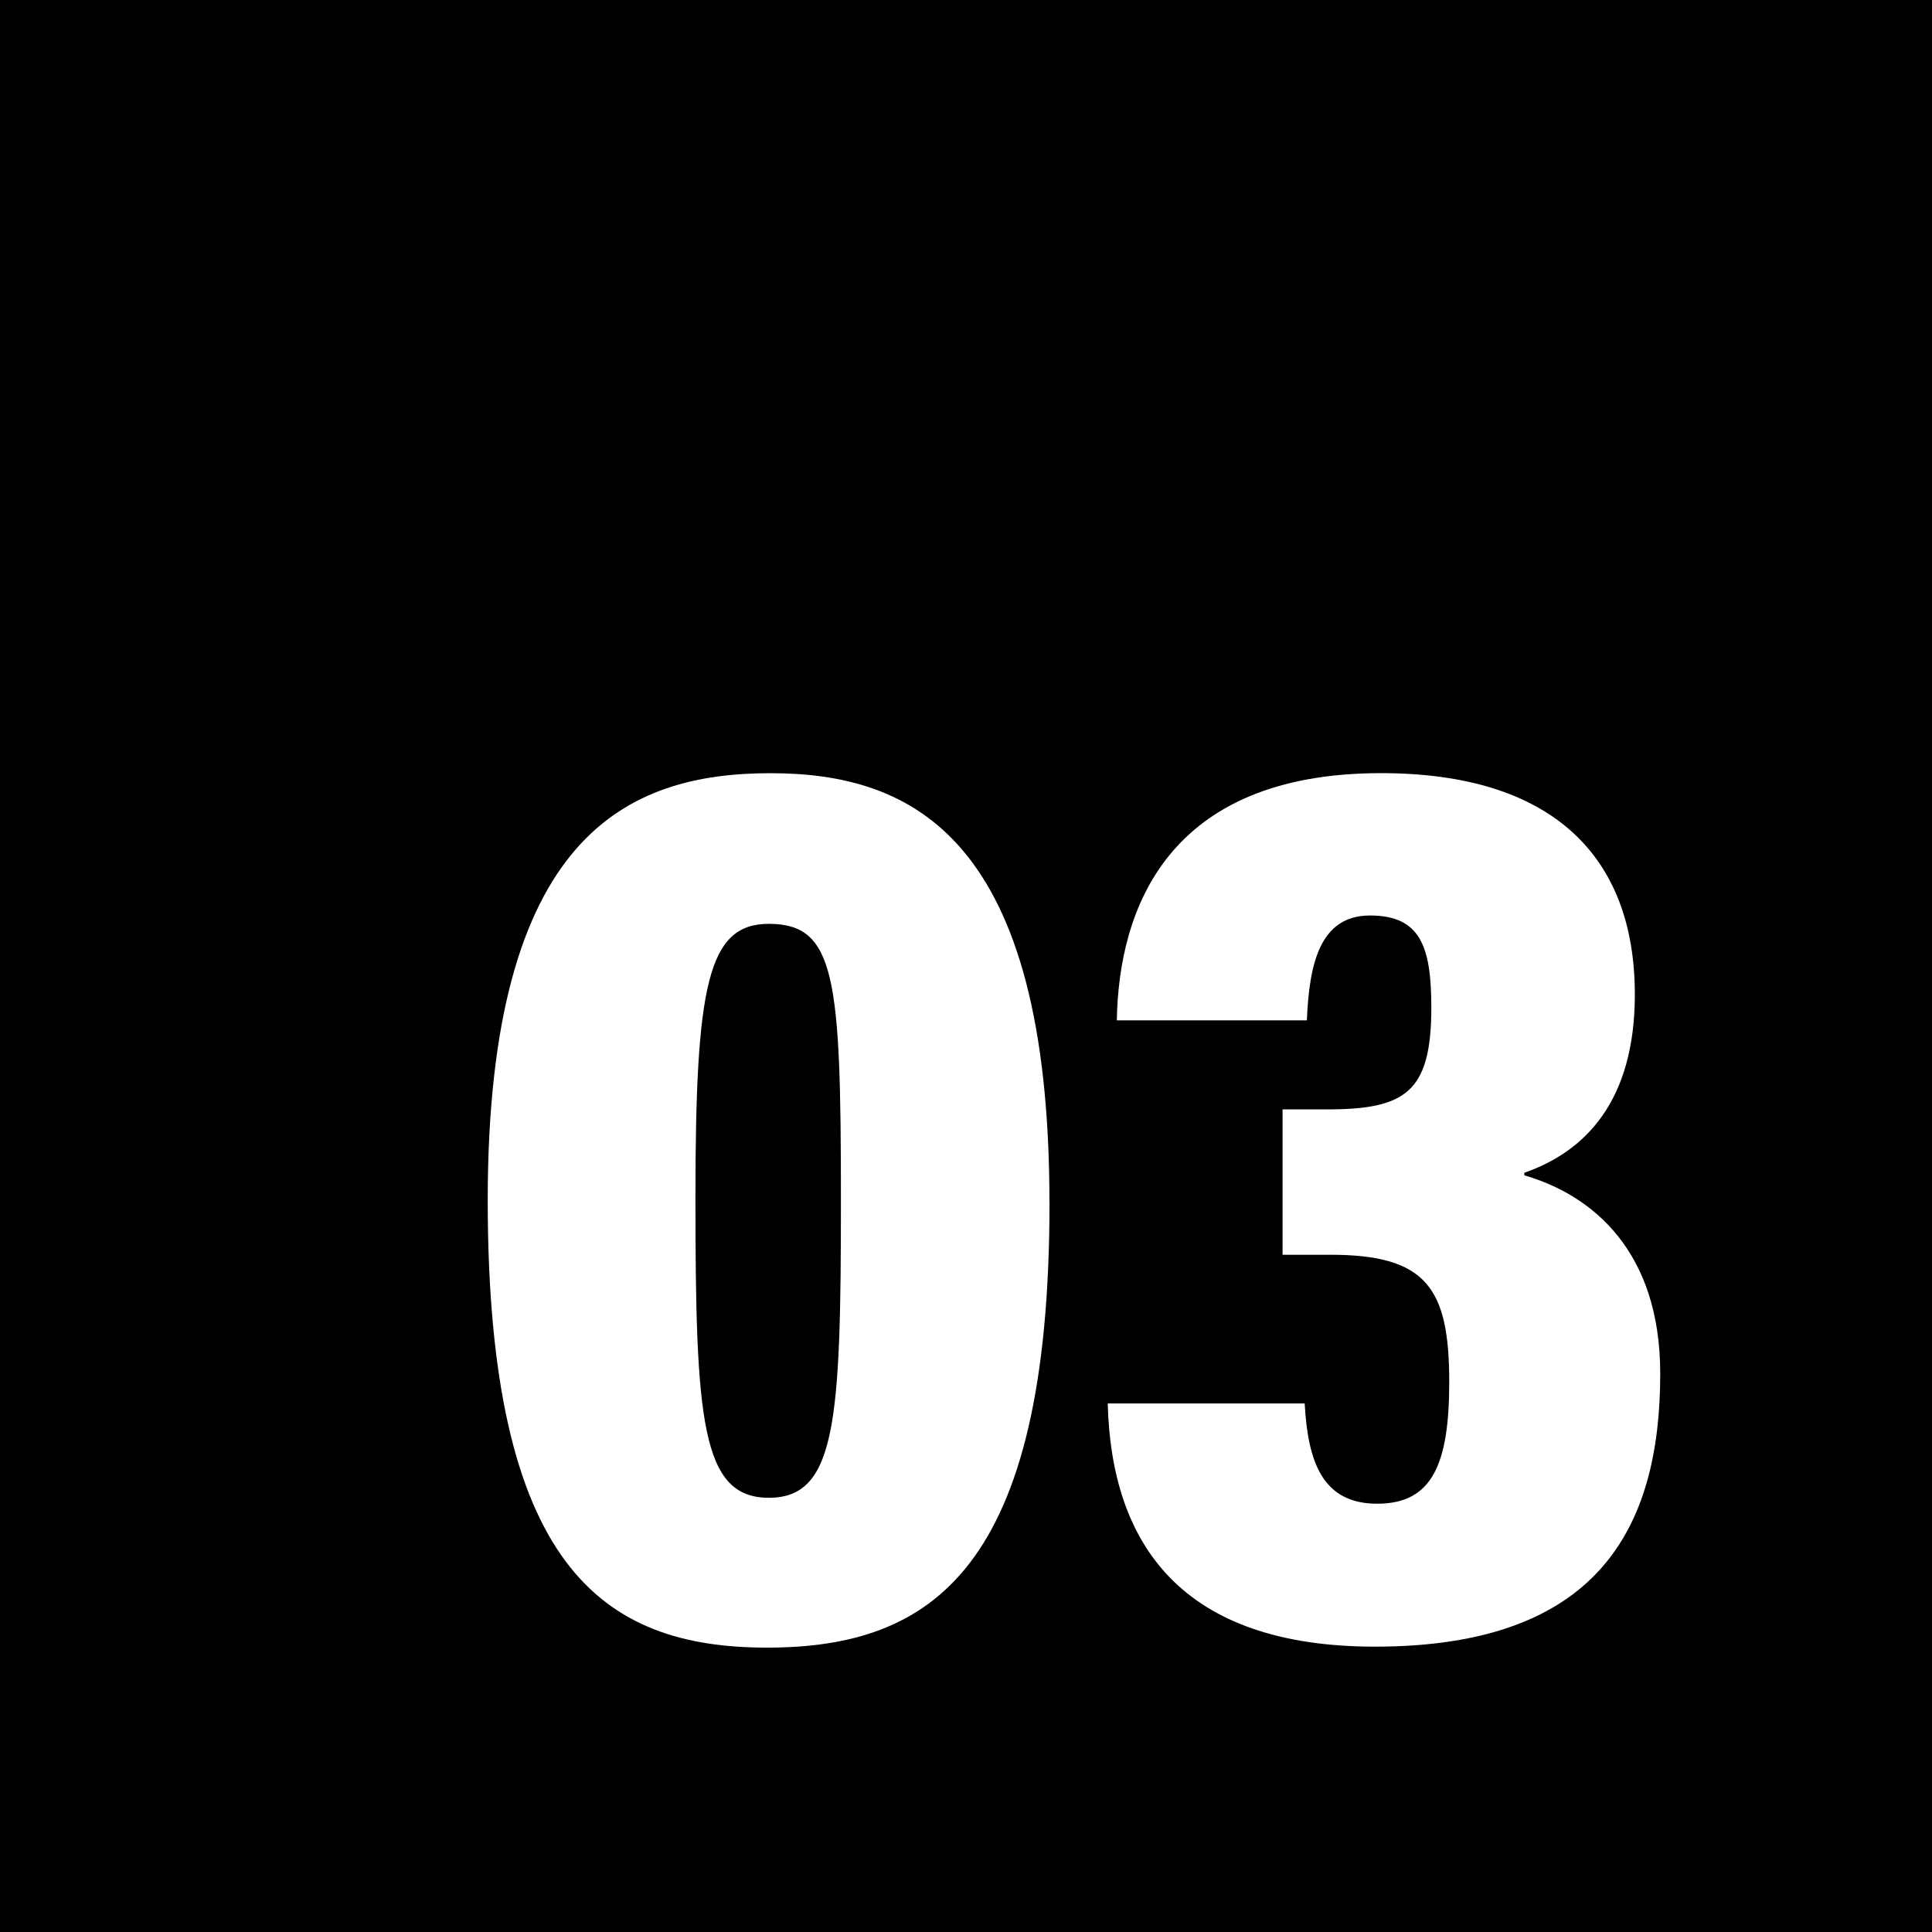
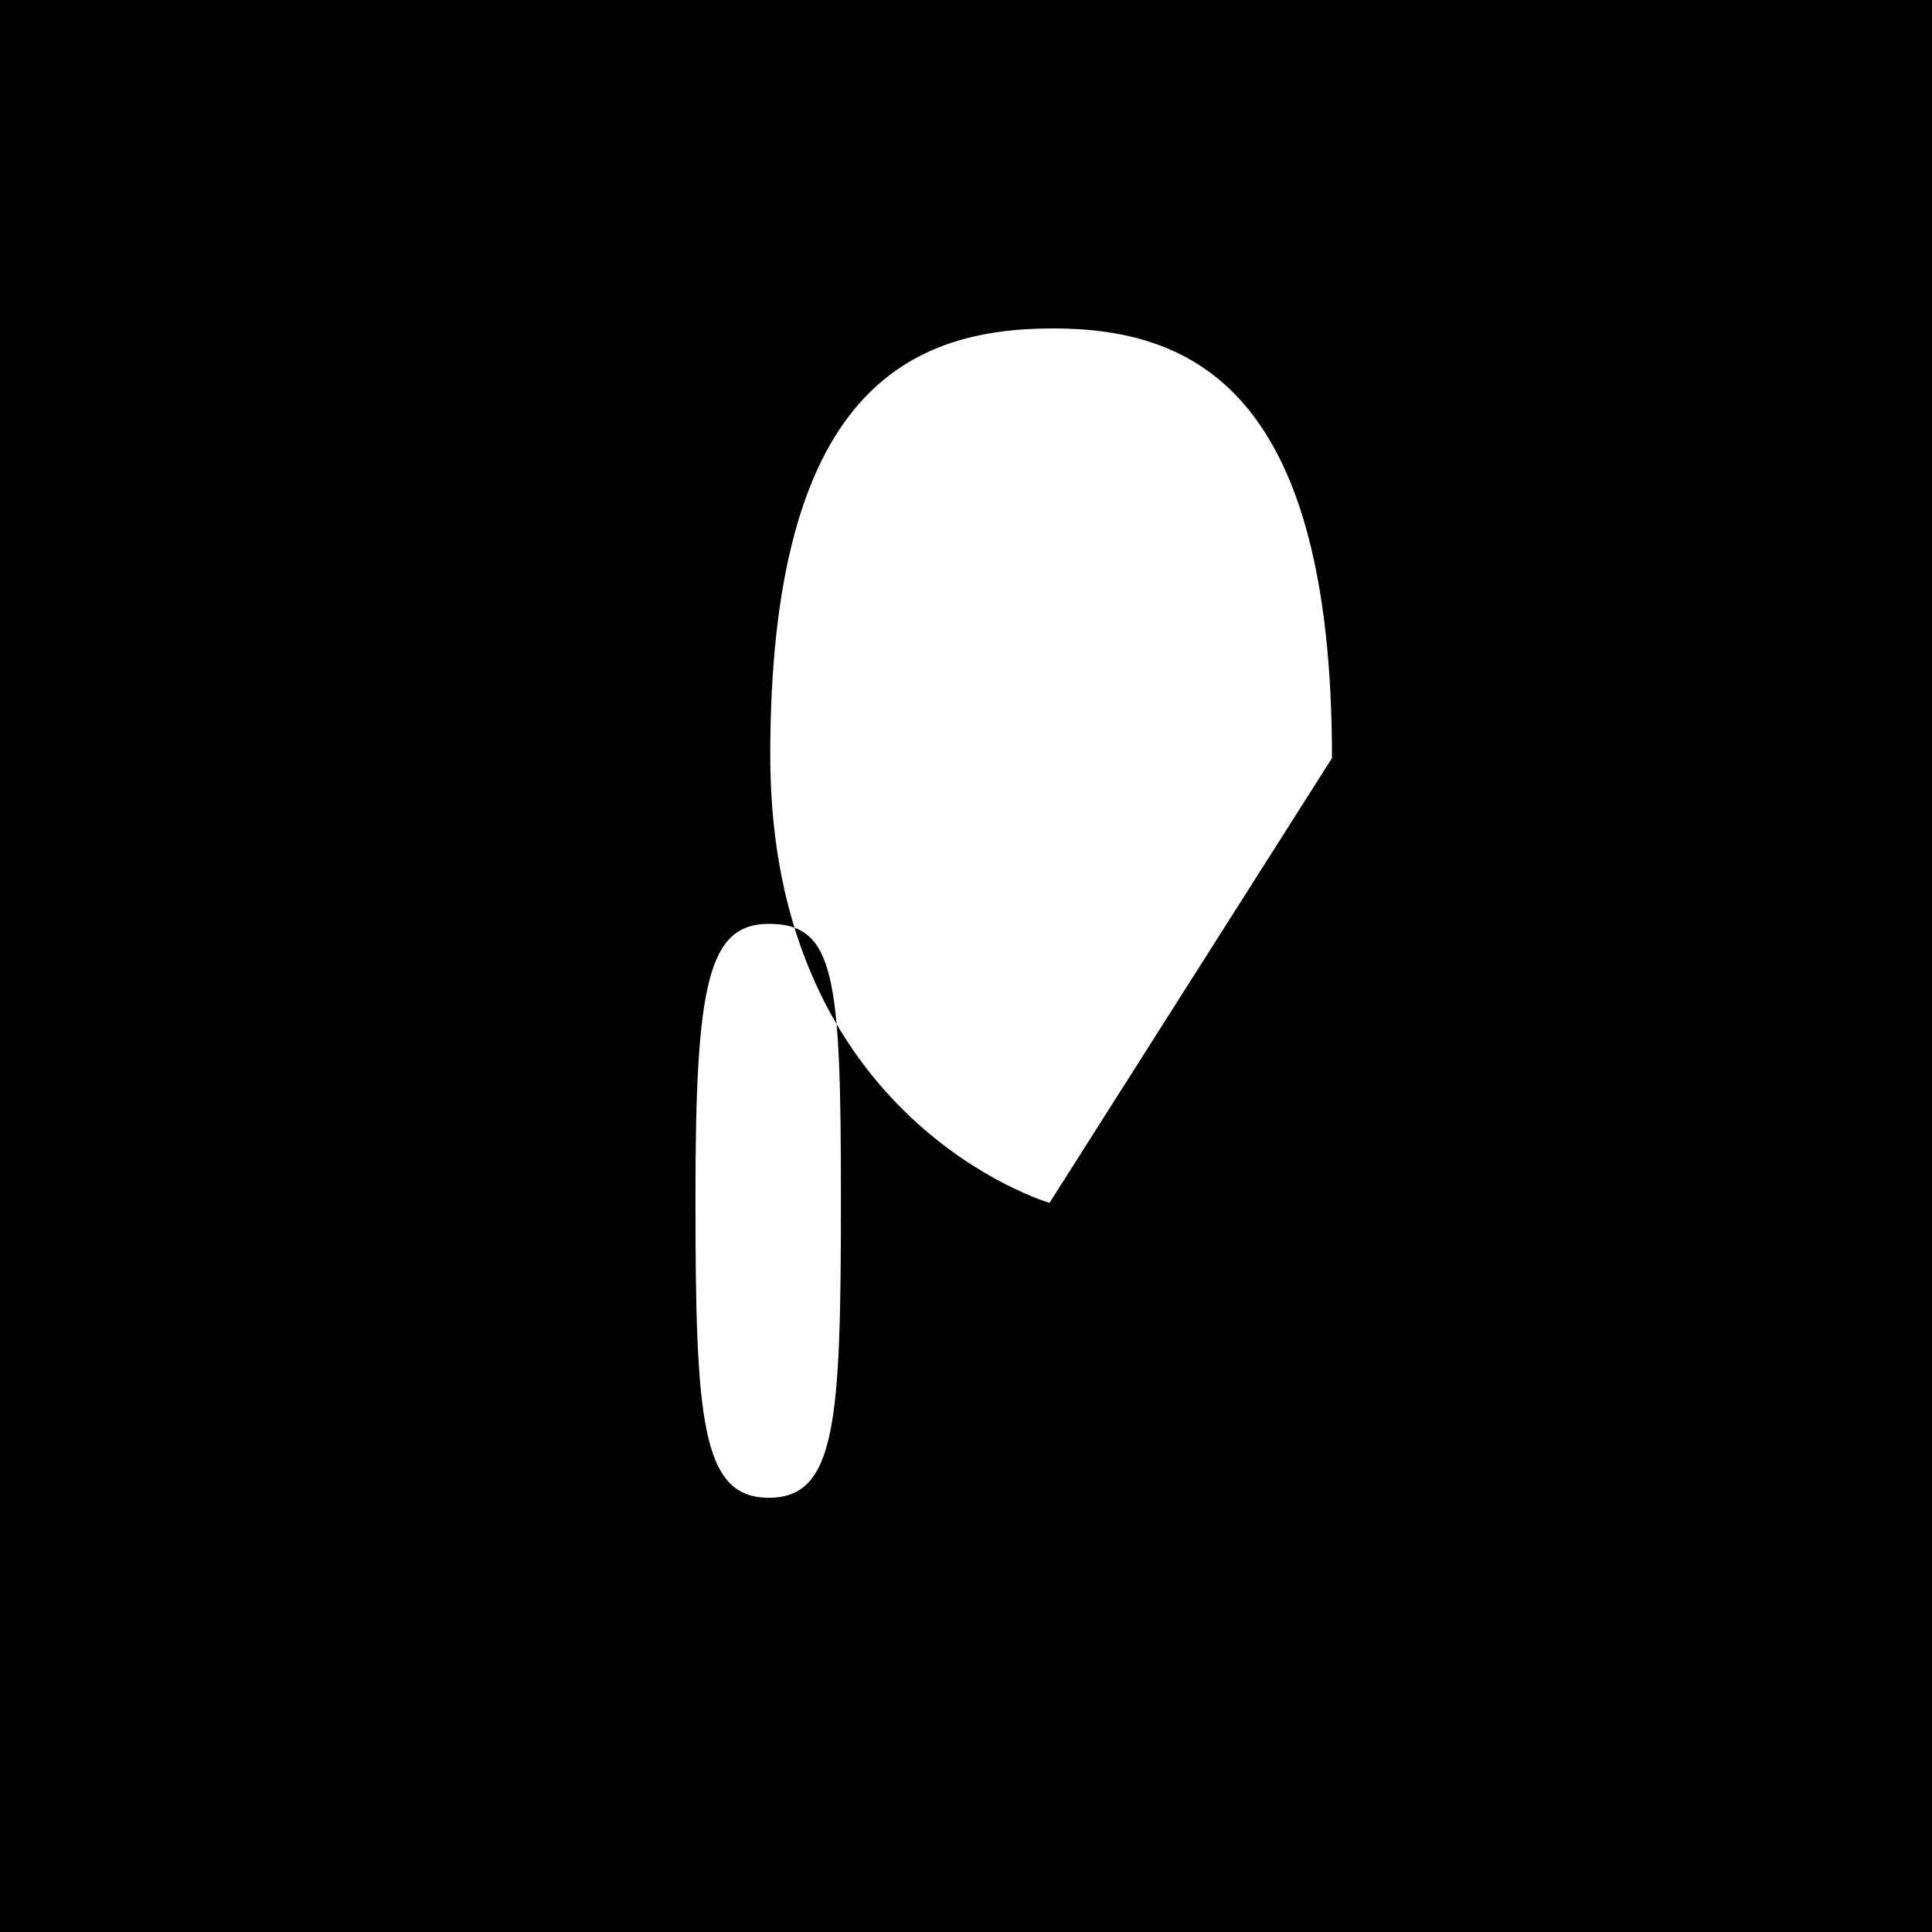
<svg xmlns="http://www.w3.org/2000/svg" id="Layer_2" data-name="Layer 2" viewBox="0 0 335.48 335.48">
  <defs>
    <style>      .cls-1 {        fill: #fff;      }    </style>
  </defs>
  <g id="Layer_1-2" data-name="Layer 1">
    <g>
      <rect width="335.48" height="335.48" />
      <g>
-         <path class="cls-1" d="M182.24,208.87c0,63.6-20.44,77.23-49.06,77.23s-48.49-14.13-48.49-77.7,24.38-74.14,49.11-74.14,48.43,11.24,48.43,74.61ZM120.76,207.98c0,38.65,1.02,52.1,12.75,52.1s12.51-13.41,12.51-51.81-.92-47.85-12.51-47.85c-10.63,0-12.75,10.67-12.75,47.56Z" />
-         <path class="cls-1" d="M193.93,177.18c.33-19.28,8.75-42.93,45.88-42.93,29.76,0,44.07,14.45,44.07,38.44,0,18.53-8.65,27.29-19.19,30.95v.45c11.84,3.43,23.6,13.17,23.6,34.43,0,27.01-10.94,47.41-49.52,47.41-33.62,0-45.79-17.78-46.42-42.23h34.2c.55,10.06,3.04,17.41,12.59,17.41s12.51-6.84,12.51-21.13c0-16.32-3.94-22.1-20.64-22.1h-8.3v-25.24h7.67c13.66,0,18.16-2.95,18.16-17.7,0-10.57-1.89-15.97-10.65-15.97s-10.56,8.53-10.96,18.21h-33.03Z" />
+         <path class="cls-1" d="M182.24,208.87s-48.49-14.13-48.49-77.7,24.38-74.14,49.11-74.14,48.43,11.24,48.43,74.61ZM120.76,207.98c0,38.65,1.02,52.1,12.75,52.1s12.51-13.41,12.51-51.81-.92-47.85-12.51-47.85c-10.63,0-12.75,10.67-12.75,47.56Z" />
      </g>
    </g>
  </g>
</svg>